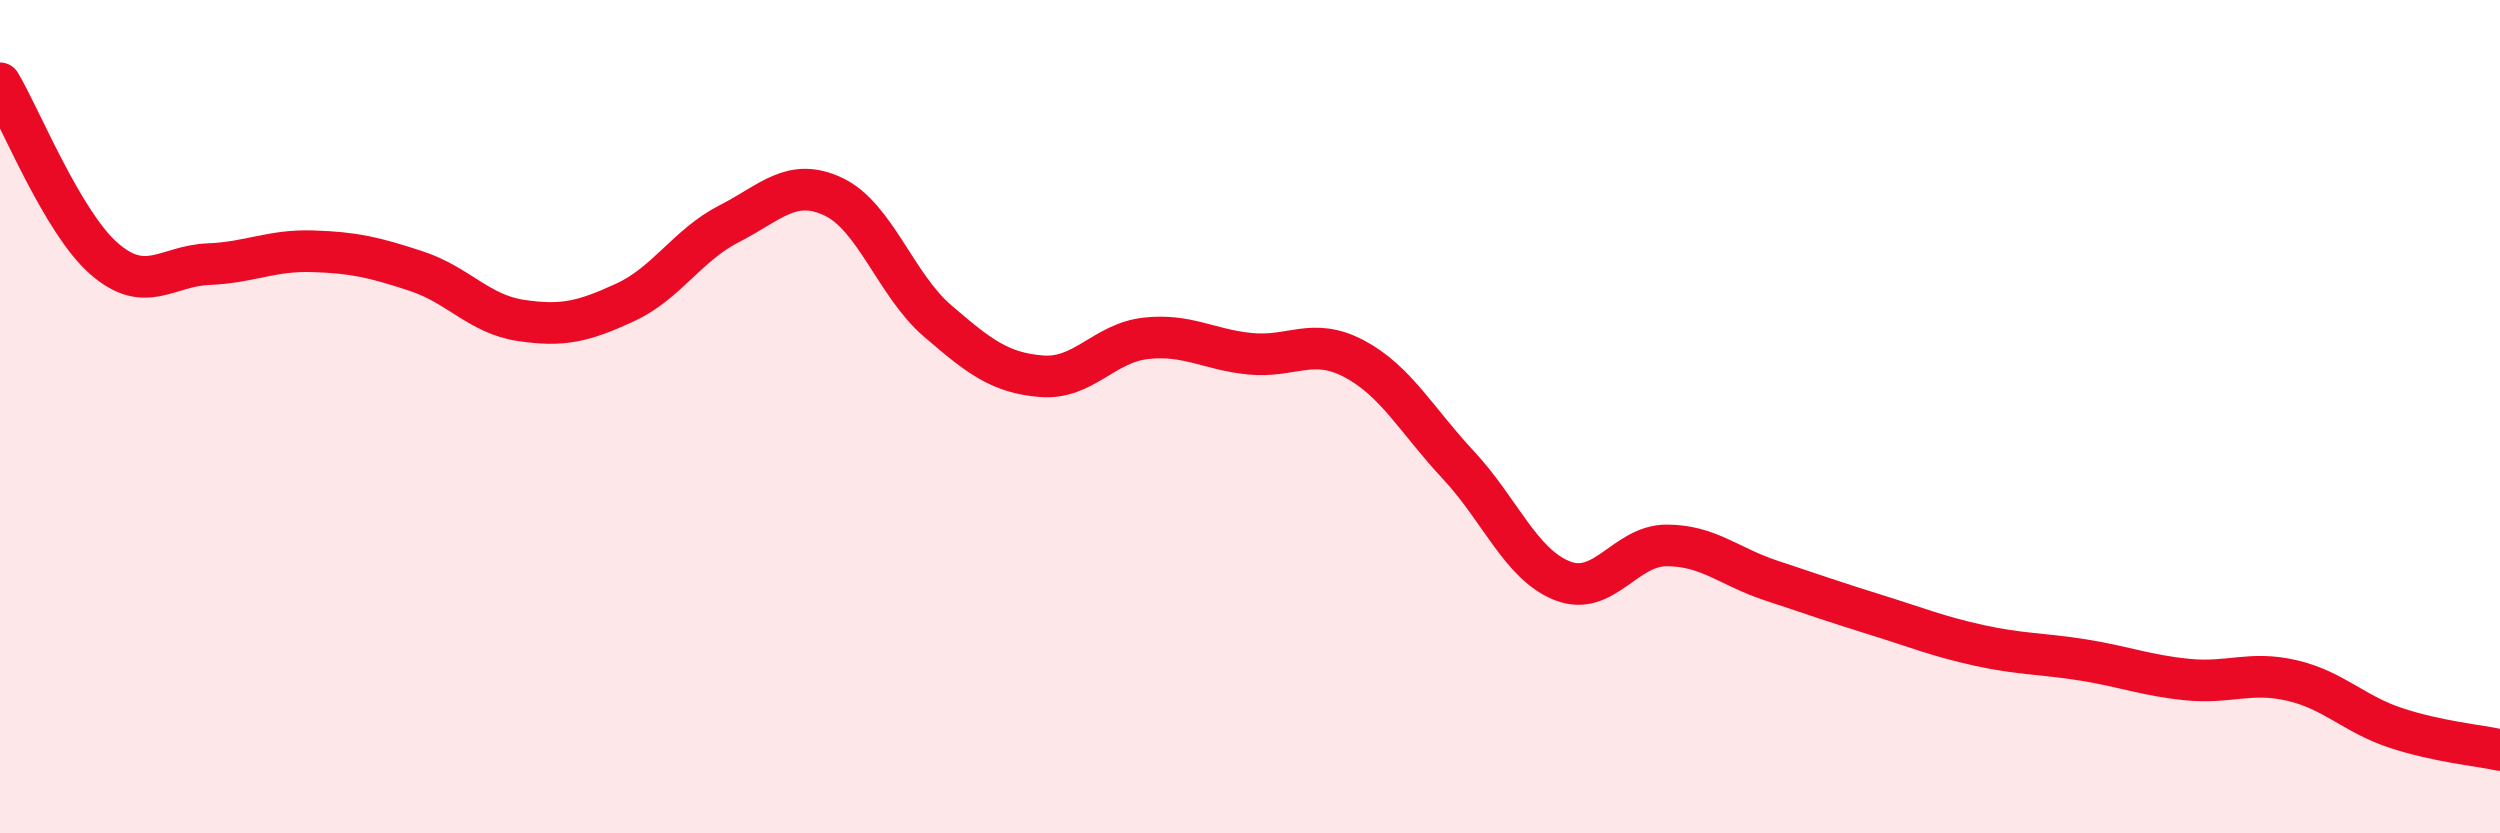
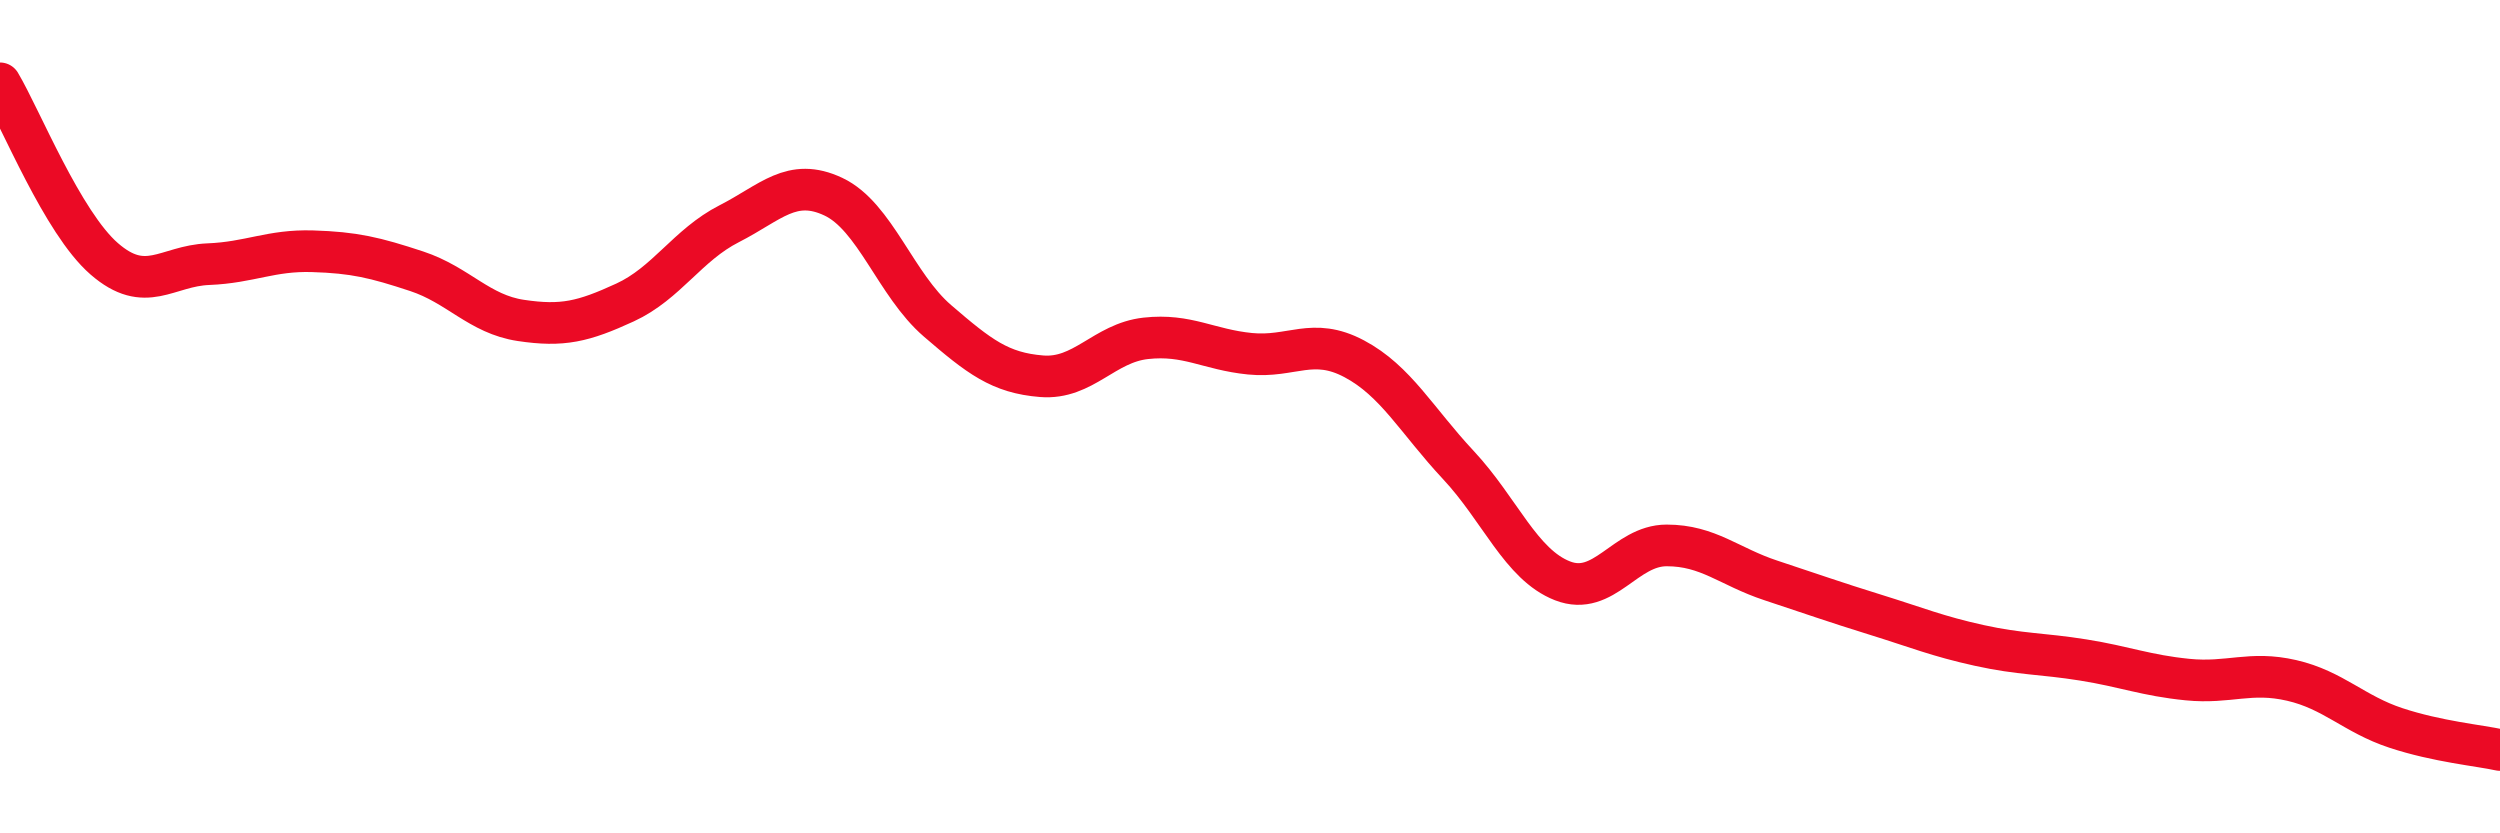
<svg xmlns="http://www.w3.org/2000/svg" width="60" height="20" viewBox="0 0 60 20">
-   <path d="M 0,2 C 0.5,2.84 1.5,5.34 2.5,6.21 C 3.5,7.08 4,6.38 5,6.34 C 6,6.3 6.5,6 7.5,6.03 C 8.5,6.06 9,6.18 10,6.51 C 11,6.84 11.5,7.54 12.5,7.69 C 13.5,7.84 14,7.72 15,7.26 C 16,6.8 16.5,5.88 17.5,5.37 C 18.5,4.86 19,4.25 20,4.72 C 21,5.19 21.5,6.84 22.5,7.7 C 23.5,8.56 24,8.95 25,9.03 C 26,9.11 26.5,8.23 27.5,8.12 C 28.5,8.01 29,8.39 30,8.49 C 31,8.59 31.5,8.08 32.5,8.61 C 33.5,9.14 34,10.09 35,11.16 C 36,12.23 36.5,13.55 37.5,13.94 C 38.5,14.33 39,13.09 40,13.09 C 41,13.09 41.5,13.6 42.5,13.93 C 43.5,14.26 44,14.44 45,14.75 C 46,15.06 46.5,15.27 47.5,15.49 C 48.5,15.71 49,15.68 50,15.84 C 51,16 51.5,16.21 52.5,16.31 C 53.5,16.41 54,16.1 55,16.33 C 56,16.56 56.5,17.14 57.5,17.47 C 58.5,17.8 59.5,17.89 60,18L60 20L0 20Z" fill="#EB0A25" opacity="0.1" stroke-linecap="round" stroke-linejoin="round" />
  <path d="M 0,2 C 0.5,2.84 1.5,5.34 2.5,6.21 C 3.5,7.08 4,6.38 5,6.34 C 6,6.3 6.5,6 7.5,6.03 C 8.5,6.06 9,6.18 10,6.51 C 11,6.84 11.5,7.54 12.5,7.69 C 13.5,7.84 14,7.72 15,7.26 C 16,6.8 16.5,5.88 17.5,5.37 C 18.5,4.86 19,4.25 20,4.72 C 21,5.19 21.5,6.84 22.5,7.7 C 23.5,8.56 24,8.95 25,9.03 C 26,9.11 26.5,8.23 27.5,8.12 C 28.5,8.01 29,8.39 30,8.49 C 31,8.59 31.5,8.08 32.5,8.61 C 33.5,9.14 34,10.09 35,11.16 C 36,12.23 36.5,13.55 37.5,13.94 C 38.5,14.33 39,13.09 40,13.09 C 41,13.09 41.5,13.6 42.5,13.93 C 43.5,14.26 44,14.44 45,14.75 C 46,15.06 46.5,15.27 47.5,15.49 C 48.5,15.71 49,15.68 50,15.84 C 51,16 51.5,16.21 52.5,16.31 C 53.5,16.41 54,16.1 55,16.33 C 56,16.56 56.5,17.14 57.5,17.47 C 58.5,17.8 59.5,17.89 60,18" stroke="#EB0A25" stroke-width="1" fill="none" stroke-linecap="round" stroke-linejoin="round" />
</svg>